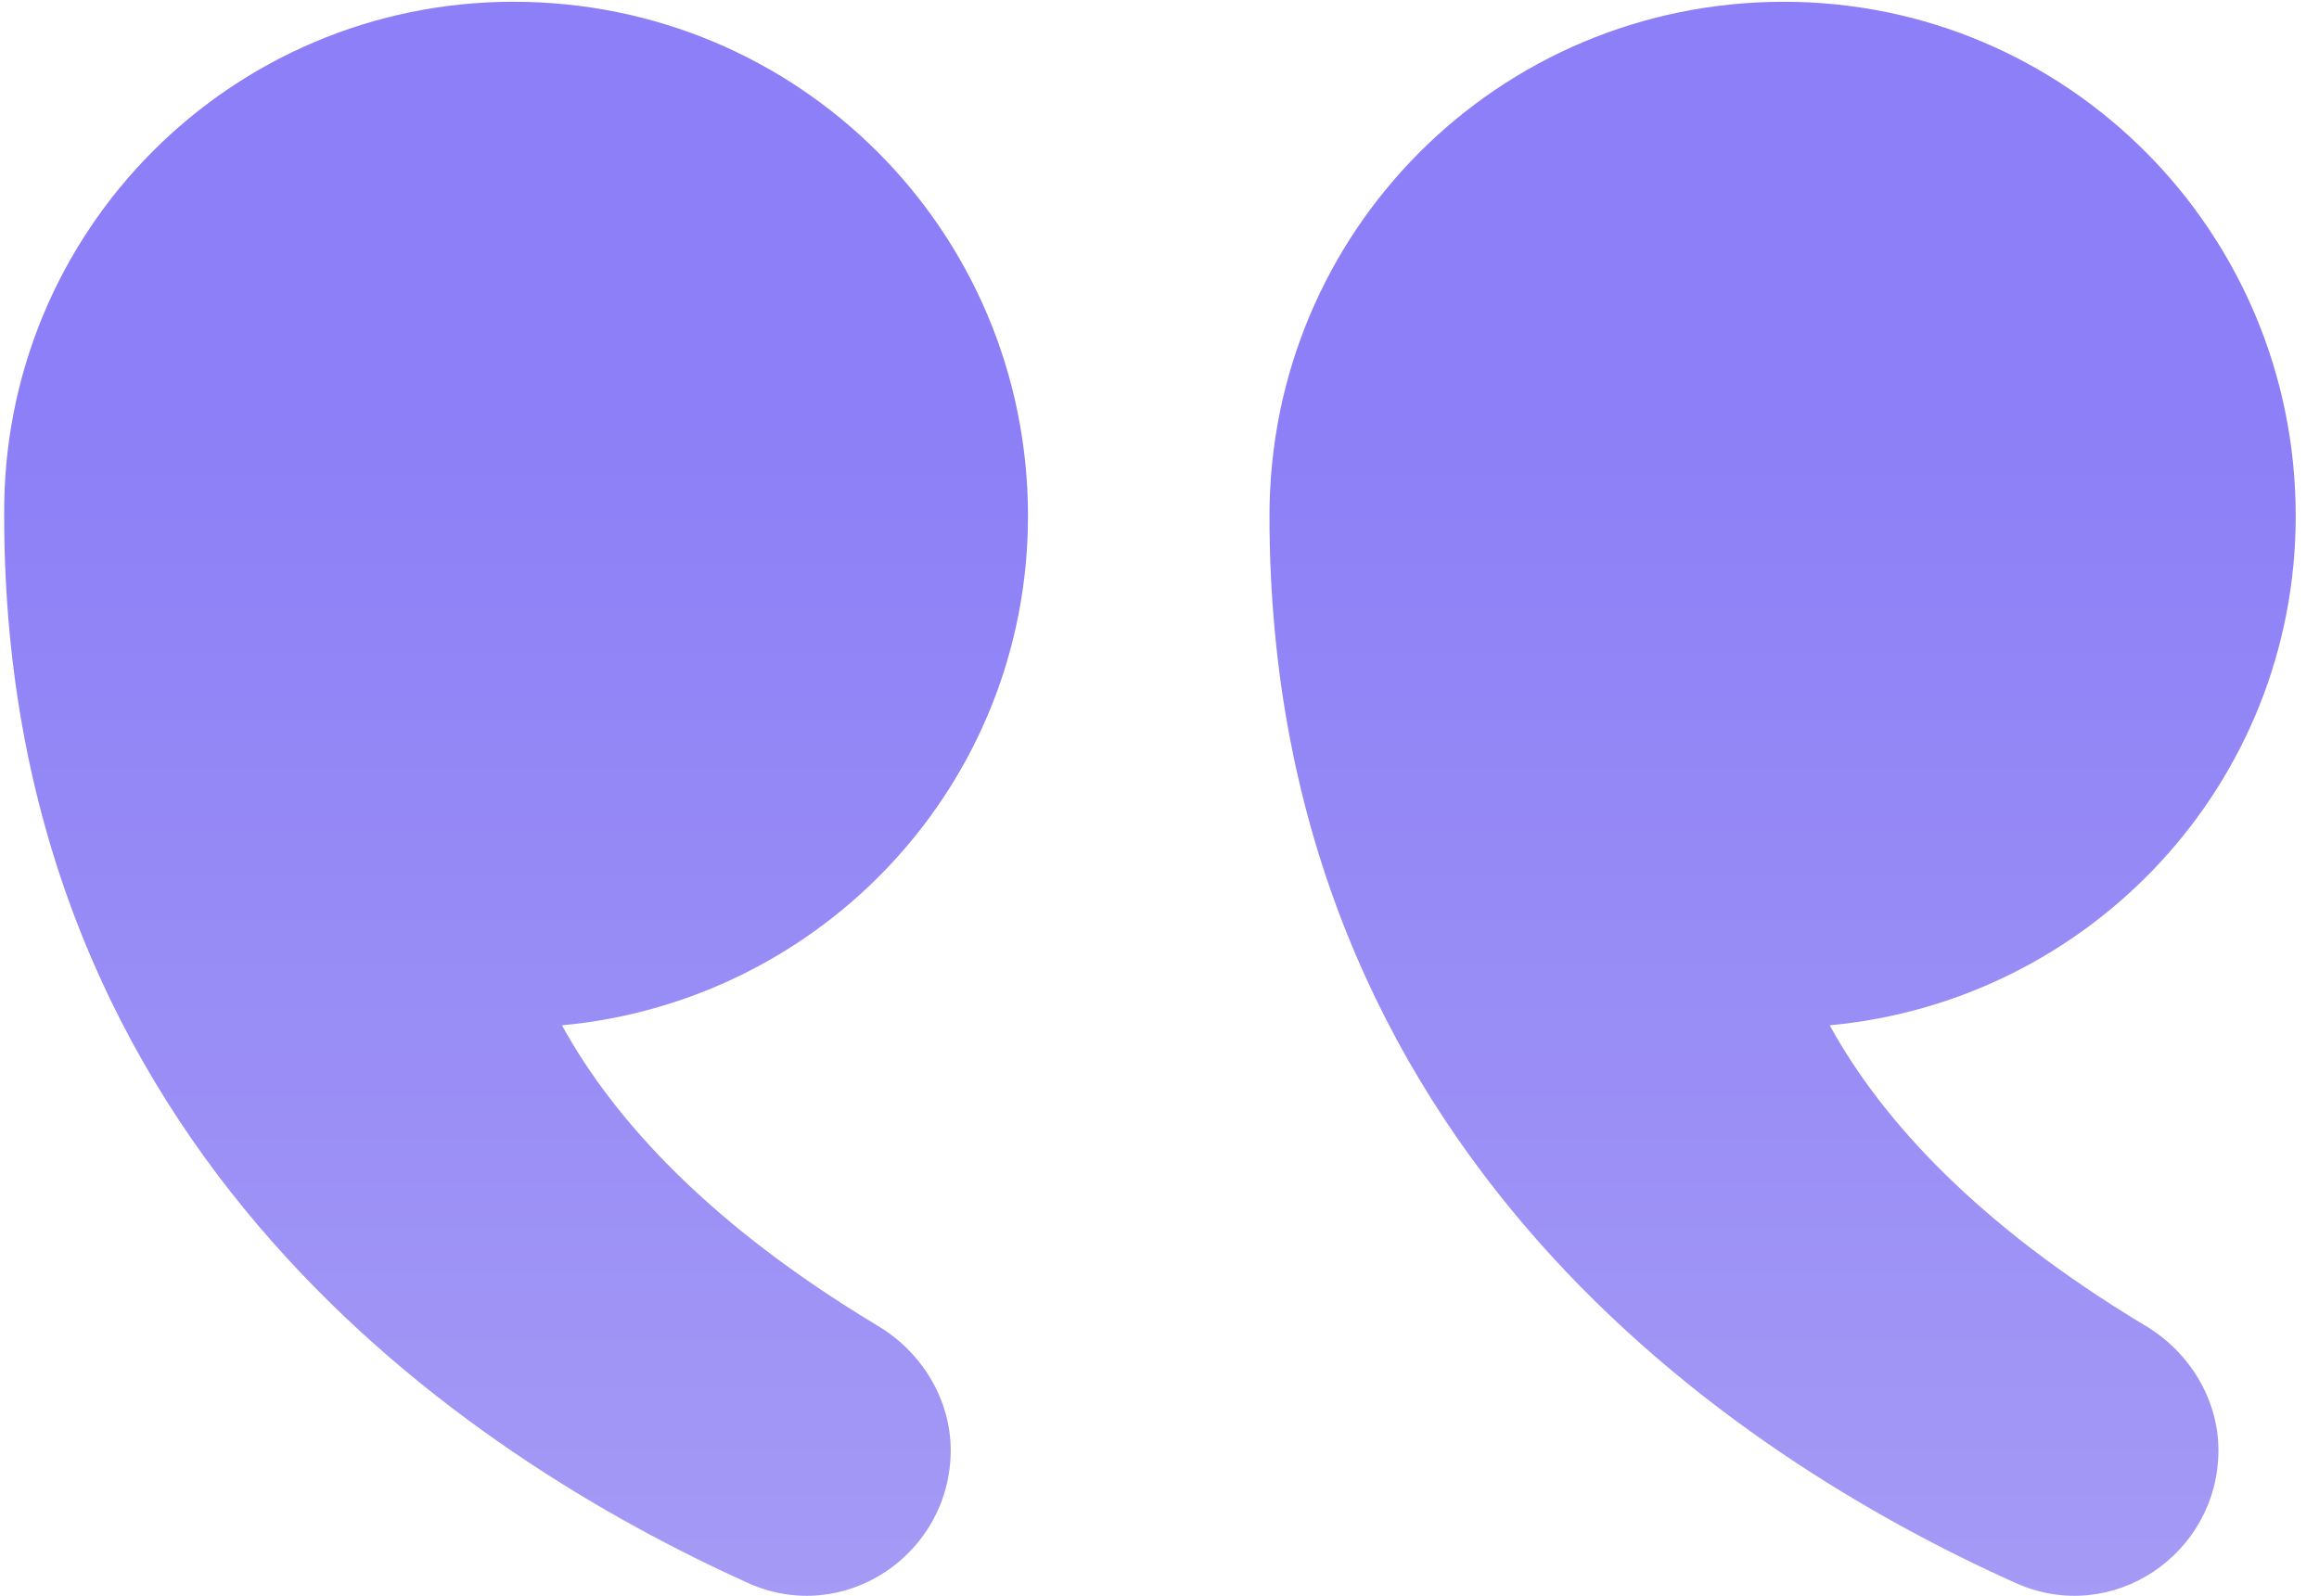
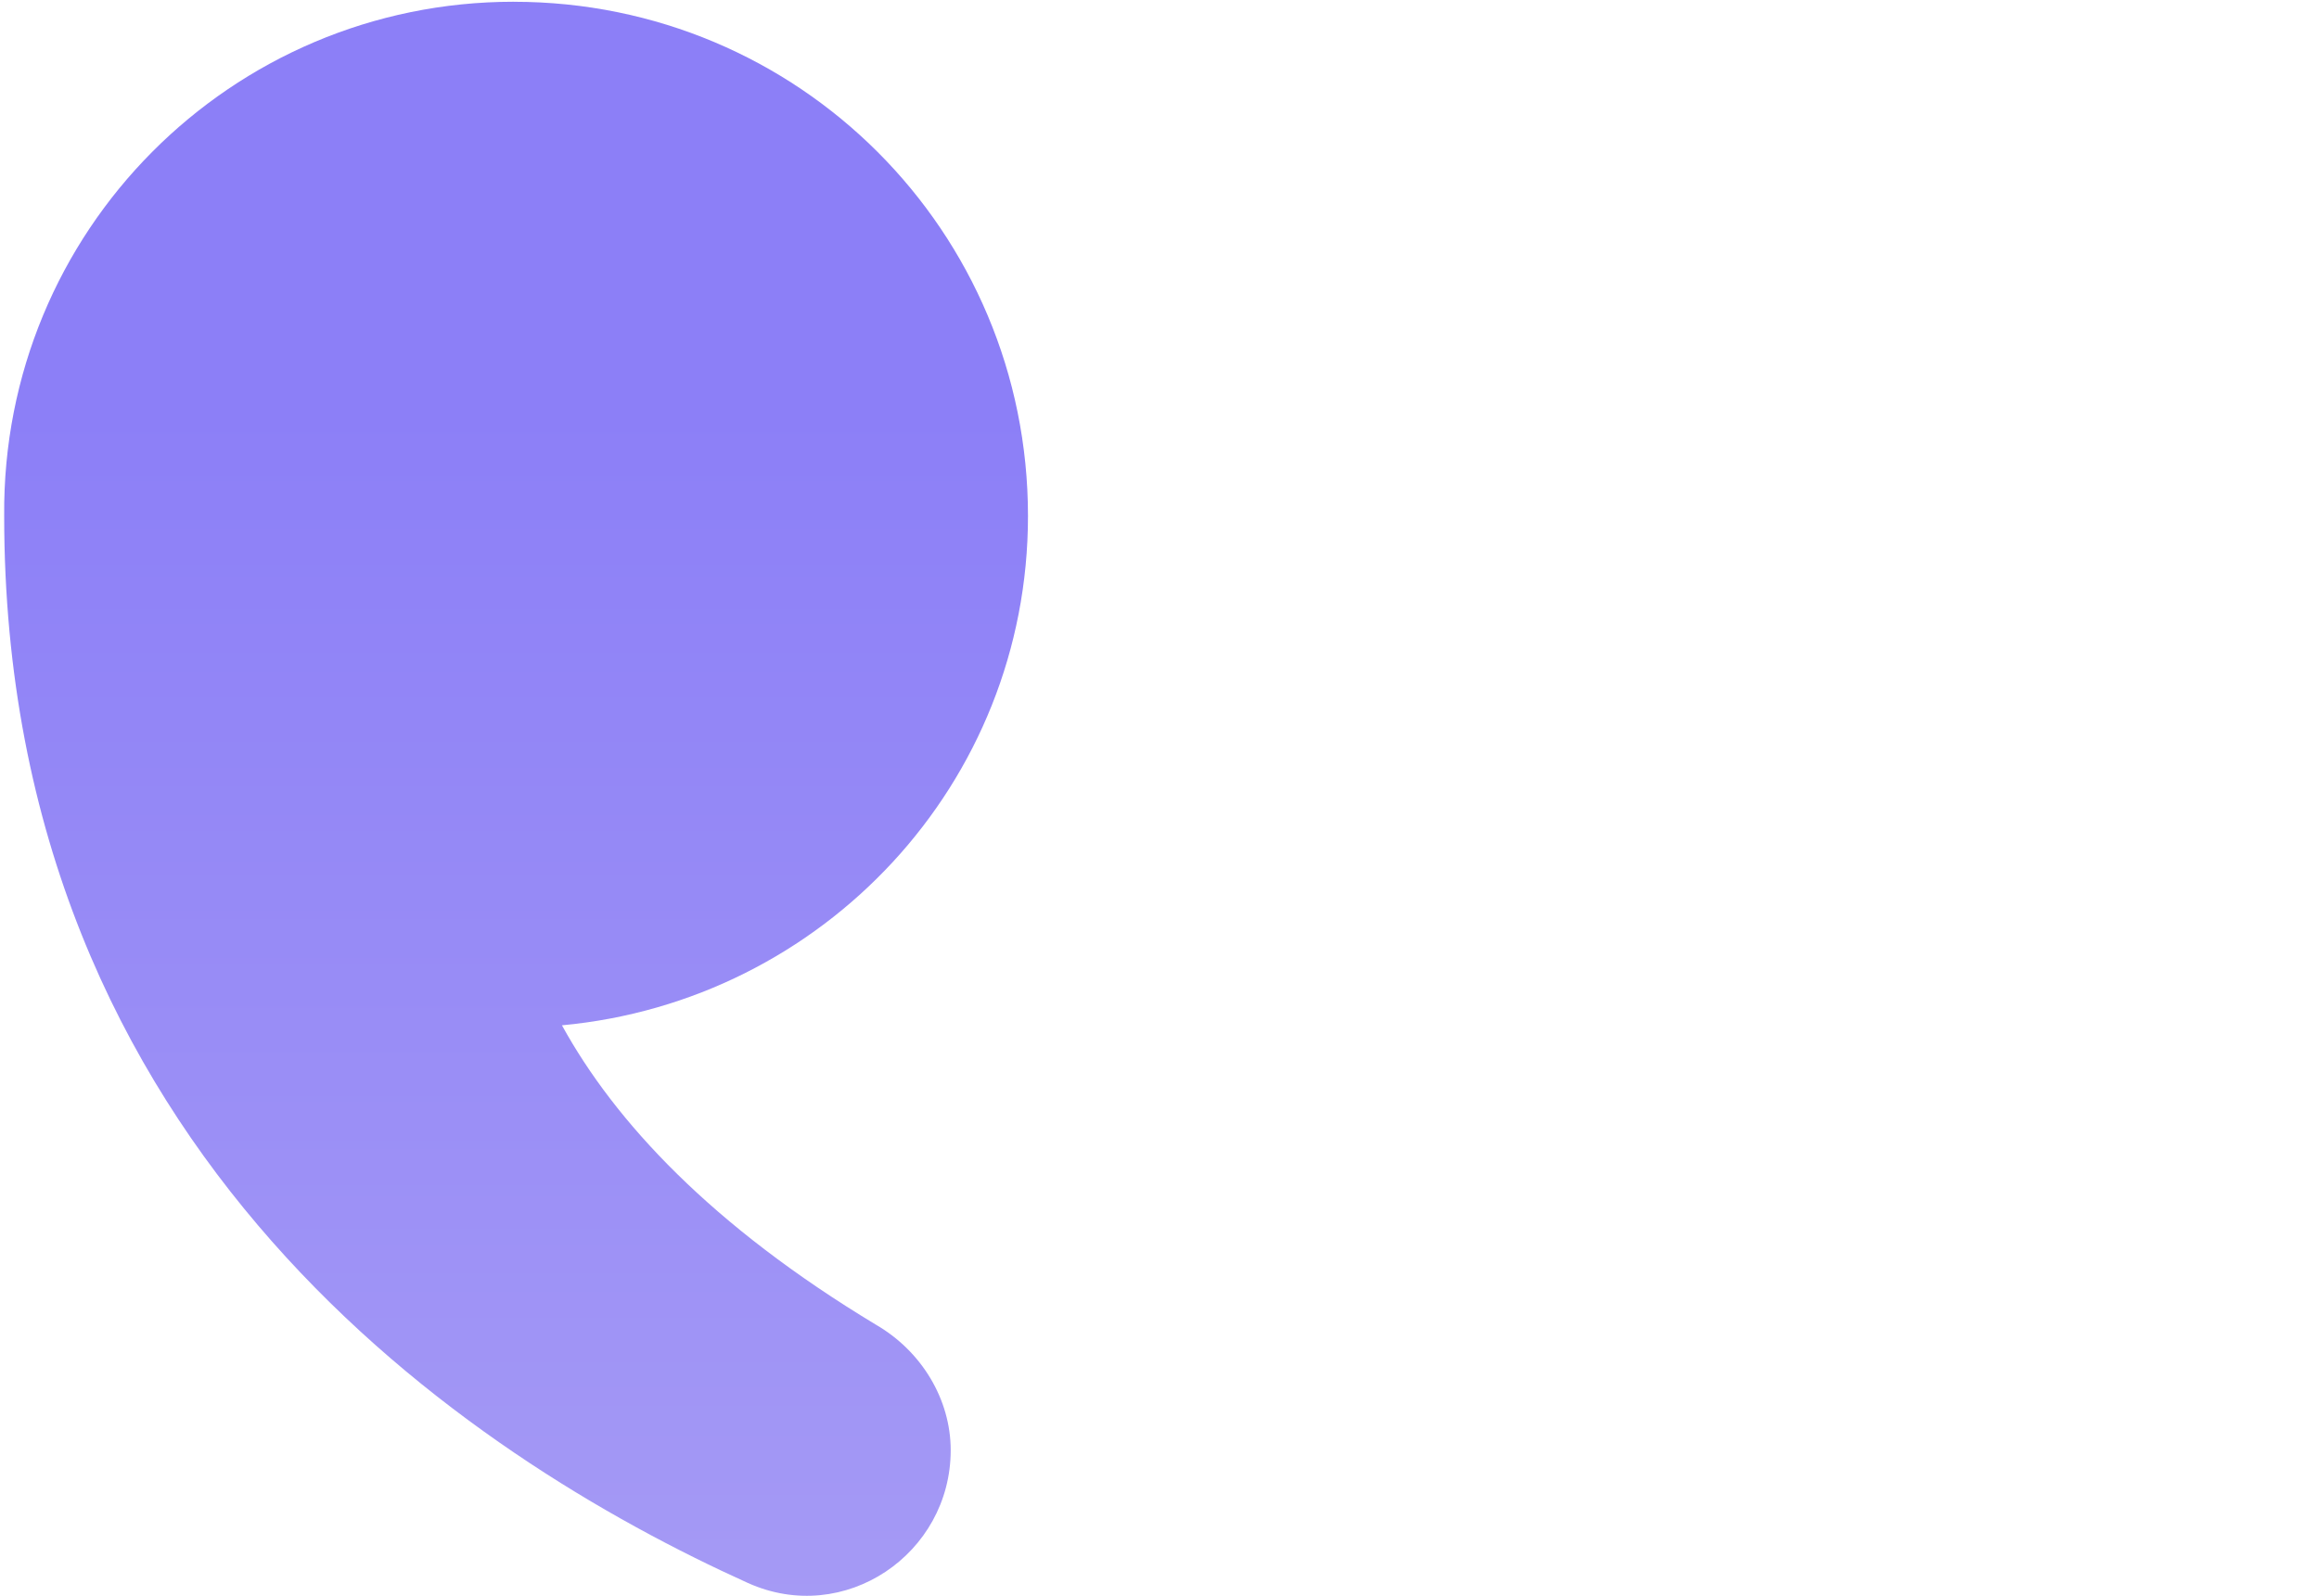
<svg xmlns="http://www.w3.org/2000/svg" width="77" height="53" viewBox="0 0 77 53" fill="none">
-   <path d="M59.229 0.059C68.61 0.059 76.227 7.675 76.227 17.136C76.227 26.035 69.411 33.251 60.753 34.053C62.517 37.26 65.724 40.707 71.176 43.995C72.699 44.877 73.661 46.48 73.661 48.164C73.661 51.611 70.133 54.017 66.926 52.574C57.625 48.404 42.152 38.222 42.152 17.136C42.152 7.675 49.769 0.059 59.23 0.059L59.229 0.059Z" fill="url(#paint0_linear_1177_104602)" />
  <path d="M17.055 0.059C26.517 0.059 34.133 7.675 34.133 17.136C34.133 26.035 27.318 33.251 18.659 34.053C20.423 37.26 23.63 40.708 29.082 43.995C30.605 44.877 31.567 46.48 31.567 48.164C31.567 51.611 28.039 54.017 24.833 52.574C15.613 48.405 0.139 38.303 0.139 17.136C0.058 7.675 7.675 0.058 17.056 0.058L17.055 0.059Z" fill="url(#paint1_linear_1177_104602)" />
  <defs>
    <linearGradient id="paint0_linear_1177_104602" x1="59.189" y1="-46.927" x2="59.189" y2="54.805" gradientUnits="userSpaceOnUse">
      <stop offset="0.595" stop-color="#8C7FF7" />
      <stop offset="1" stop-color="#A69BF5" />
    </linearGradient>
    <linearGradient id="paint1_linear_1177_104602" x1="17.135" y1="-46.929" x2="17.135" y2="54.805" gradientUnits="userSpaceOnUse">
      <stop offset="0.595" stop-color="#8C7FF7" />
      <stop offset="1" stop-color="#A69BF5" />
    </linearGradient>
  </defs>
</svg>